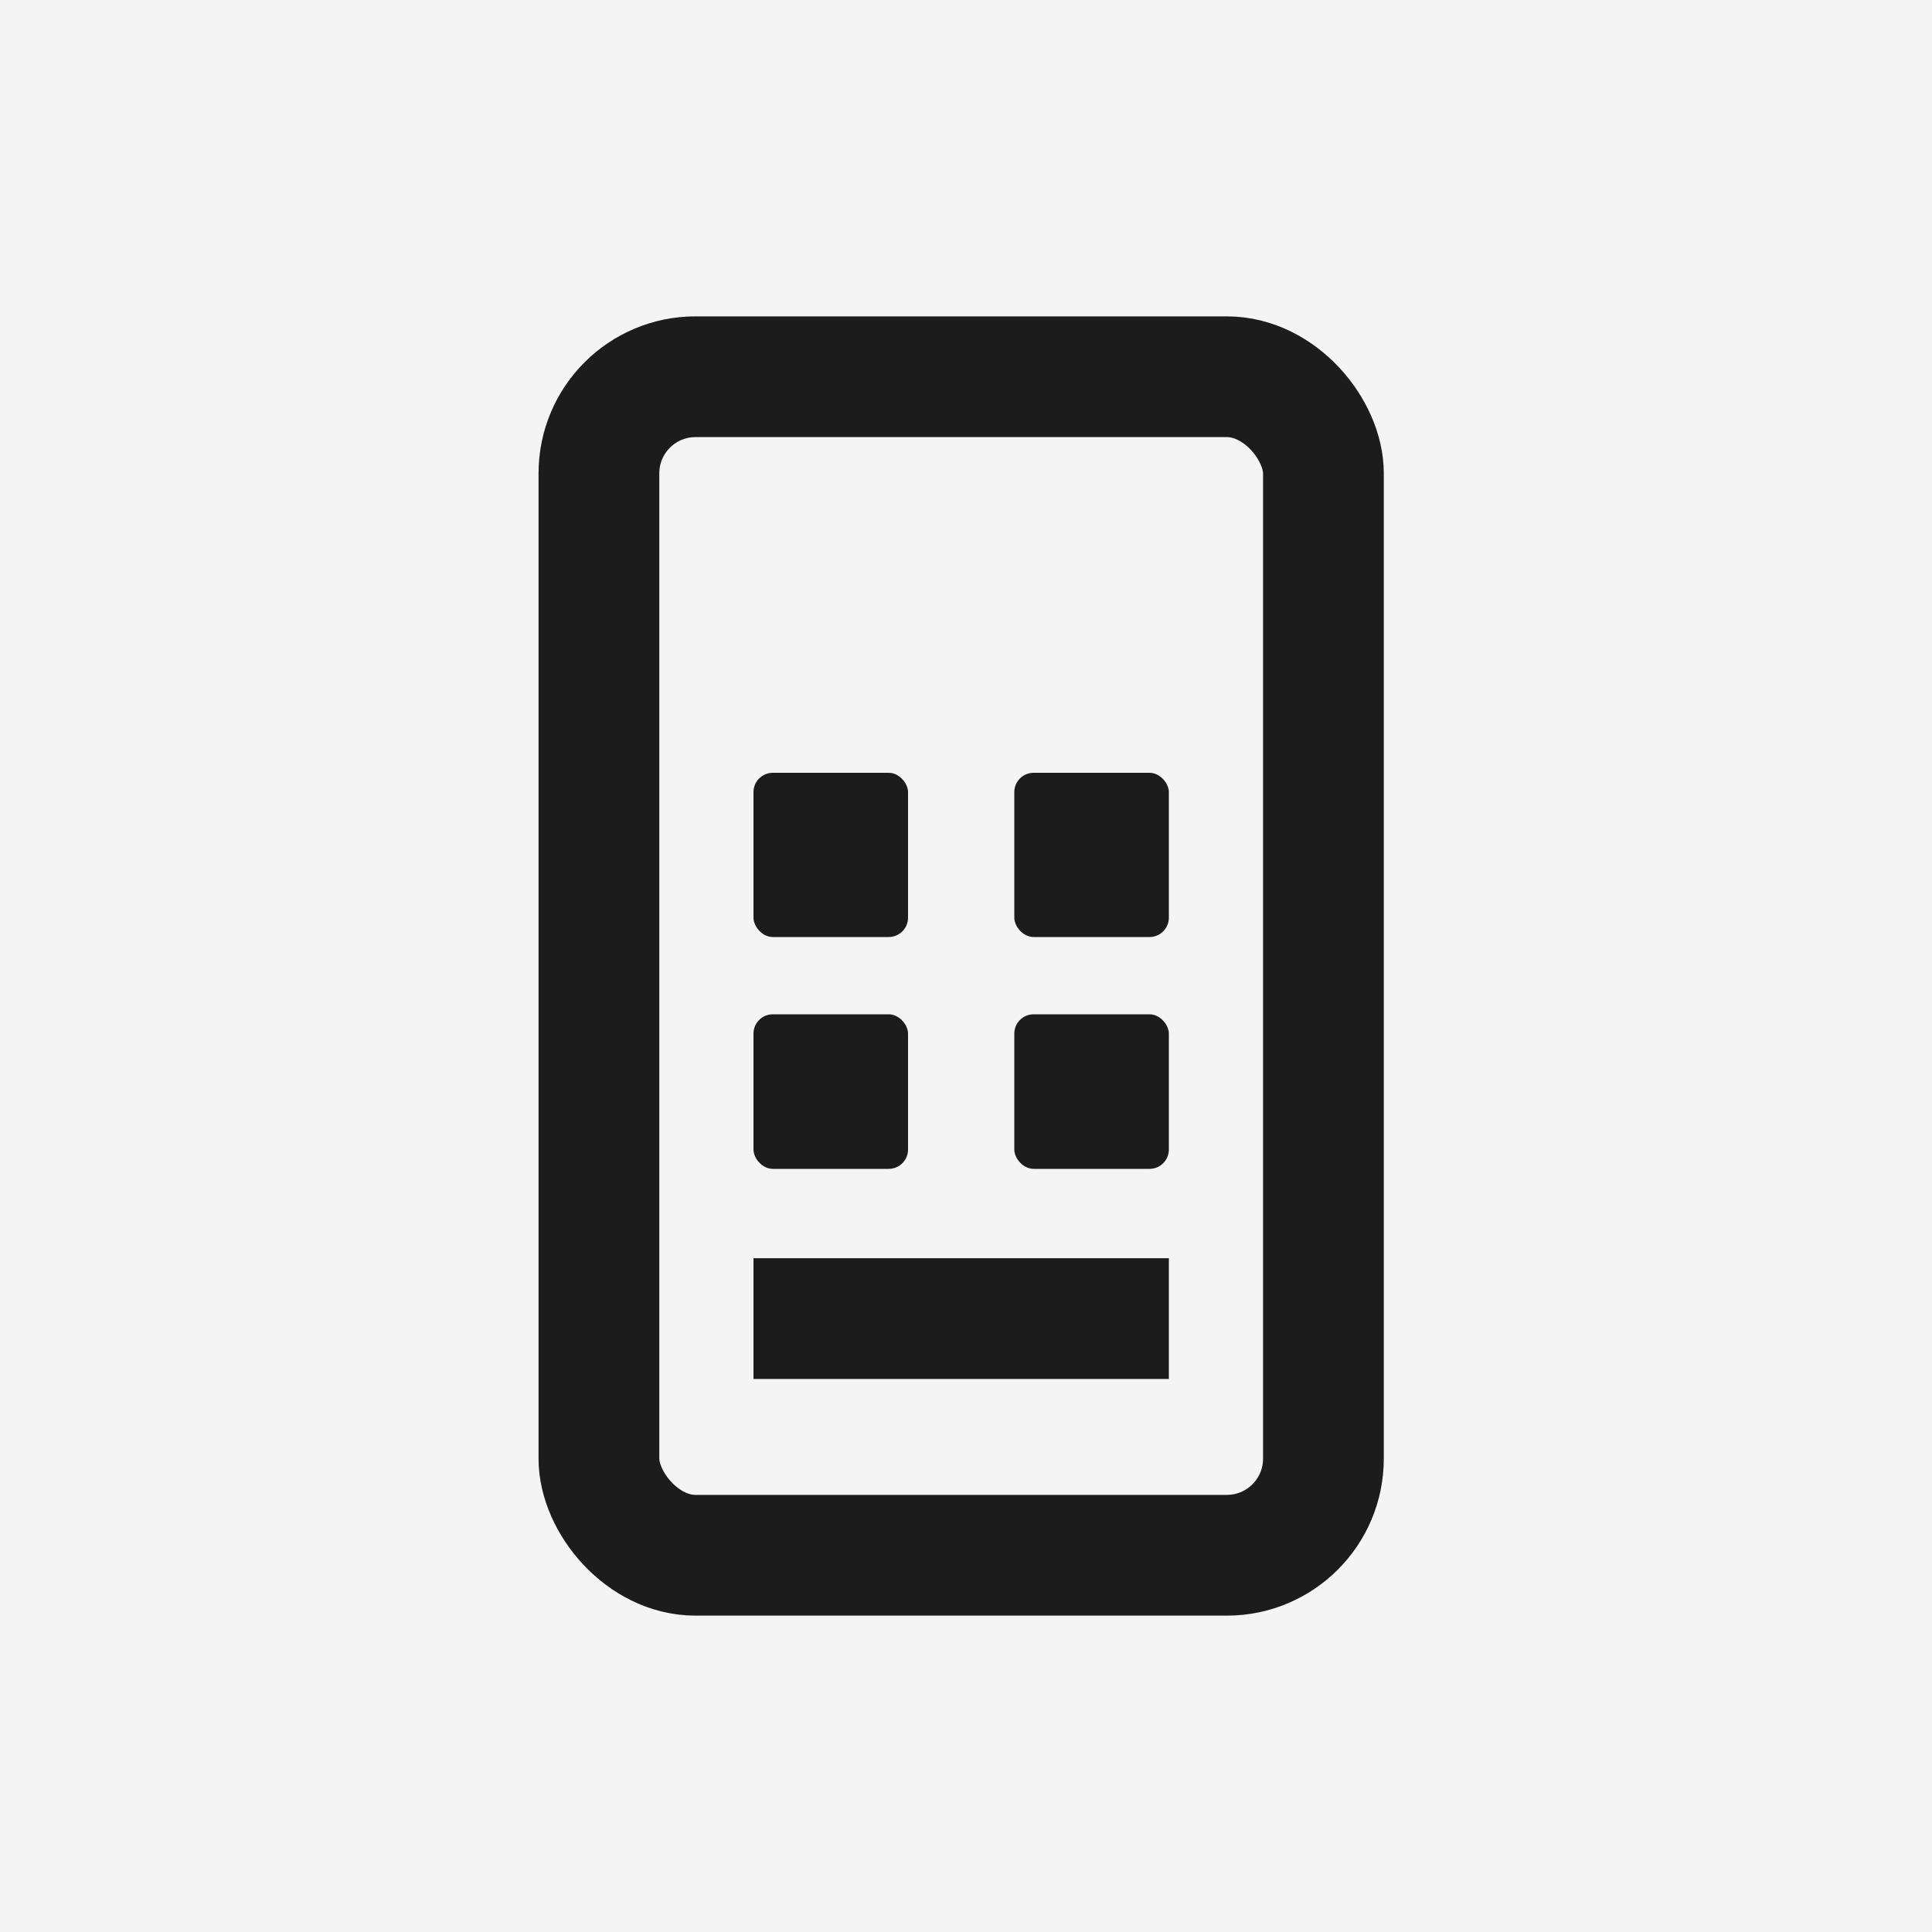
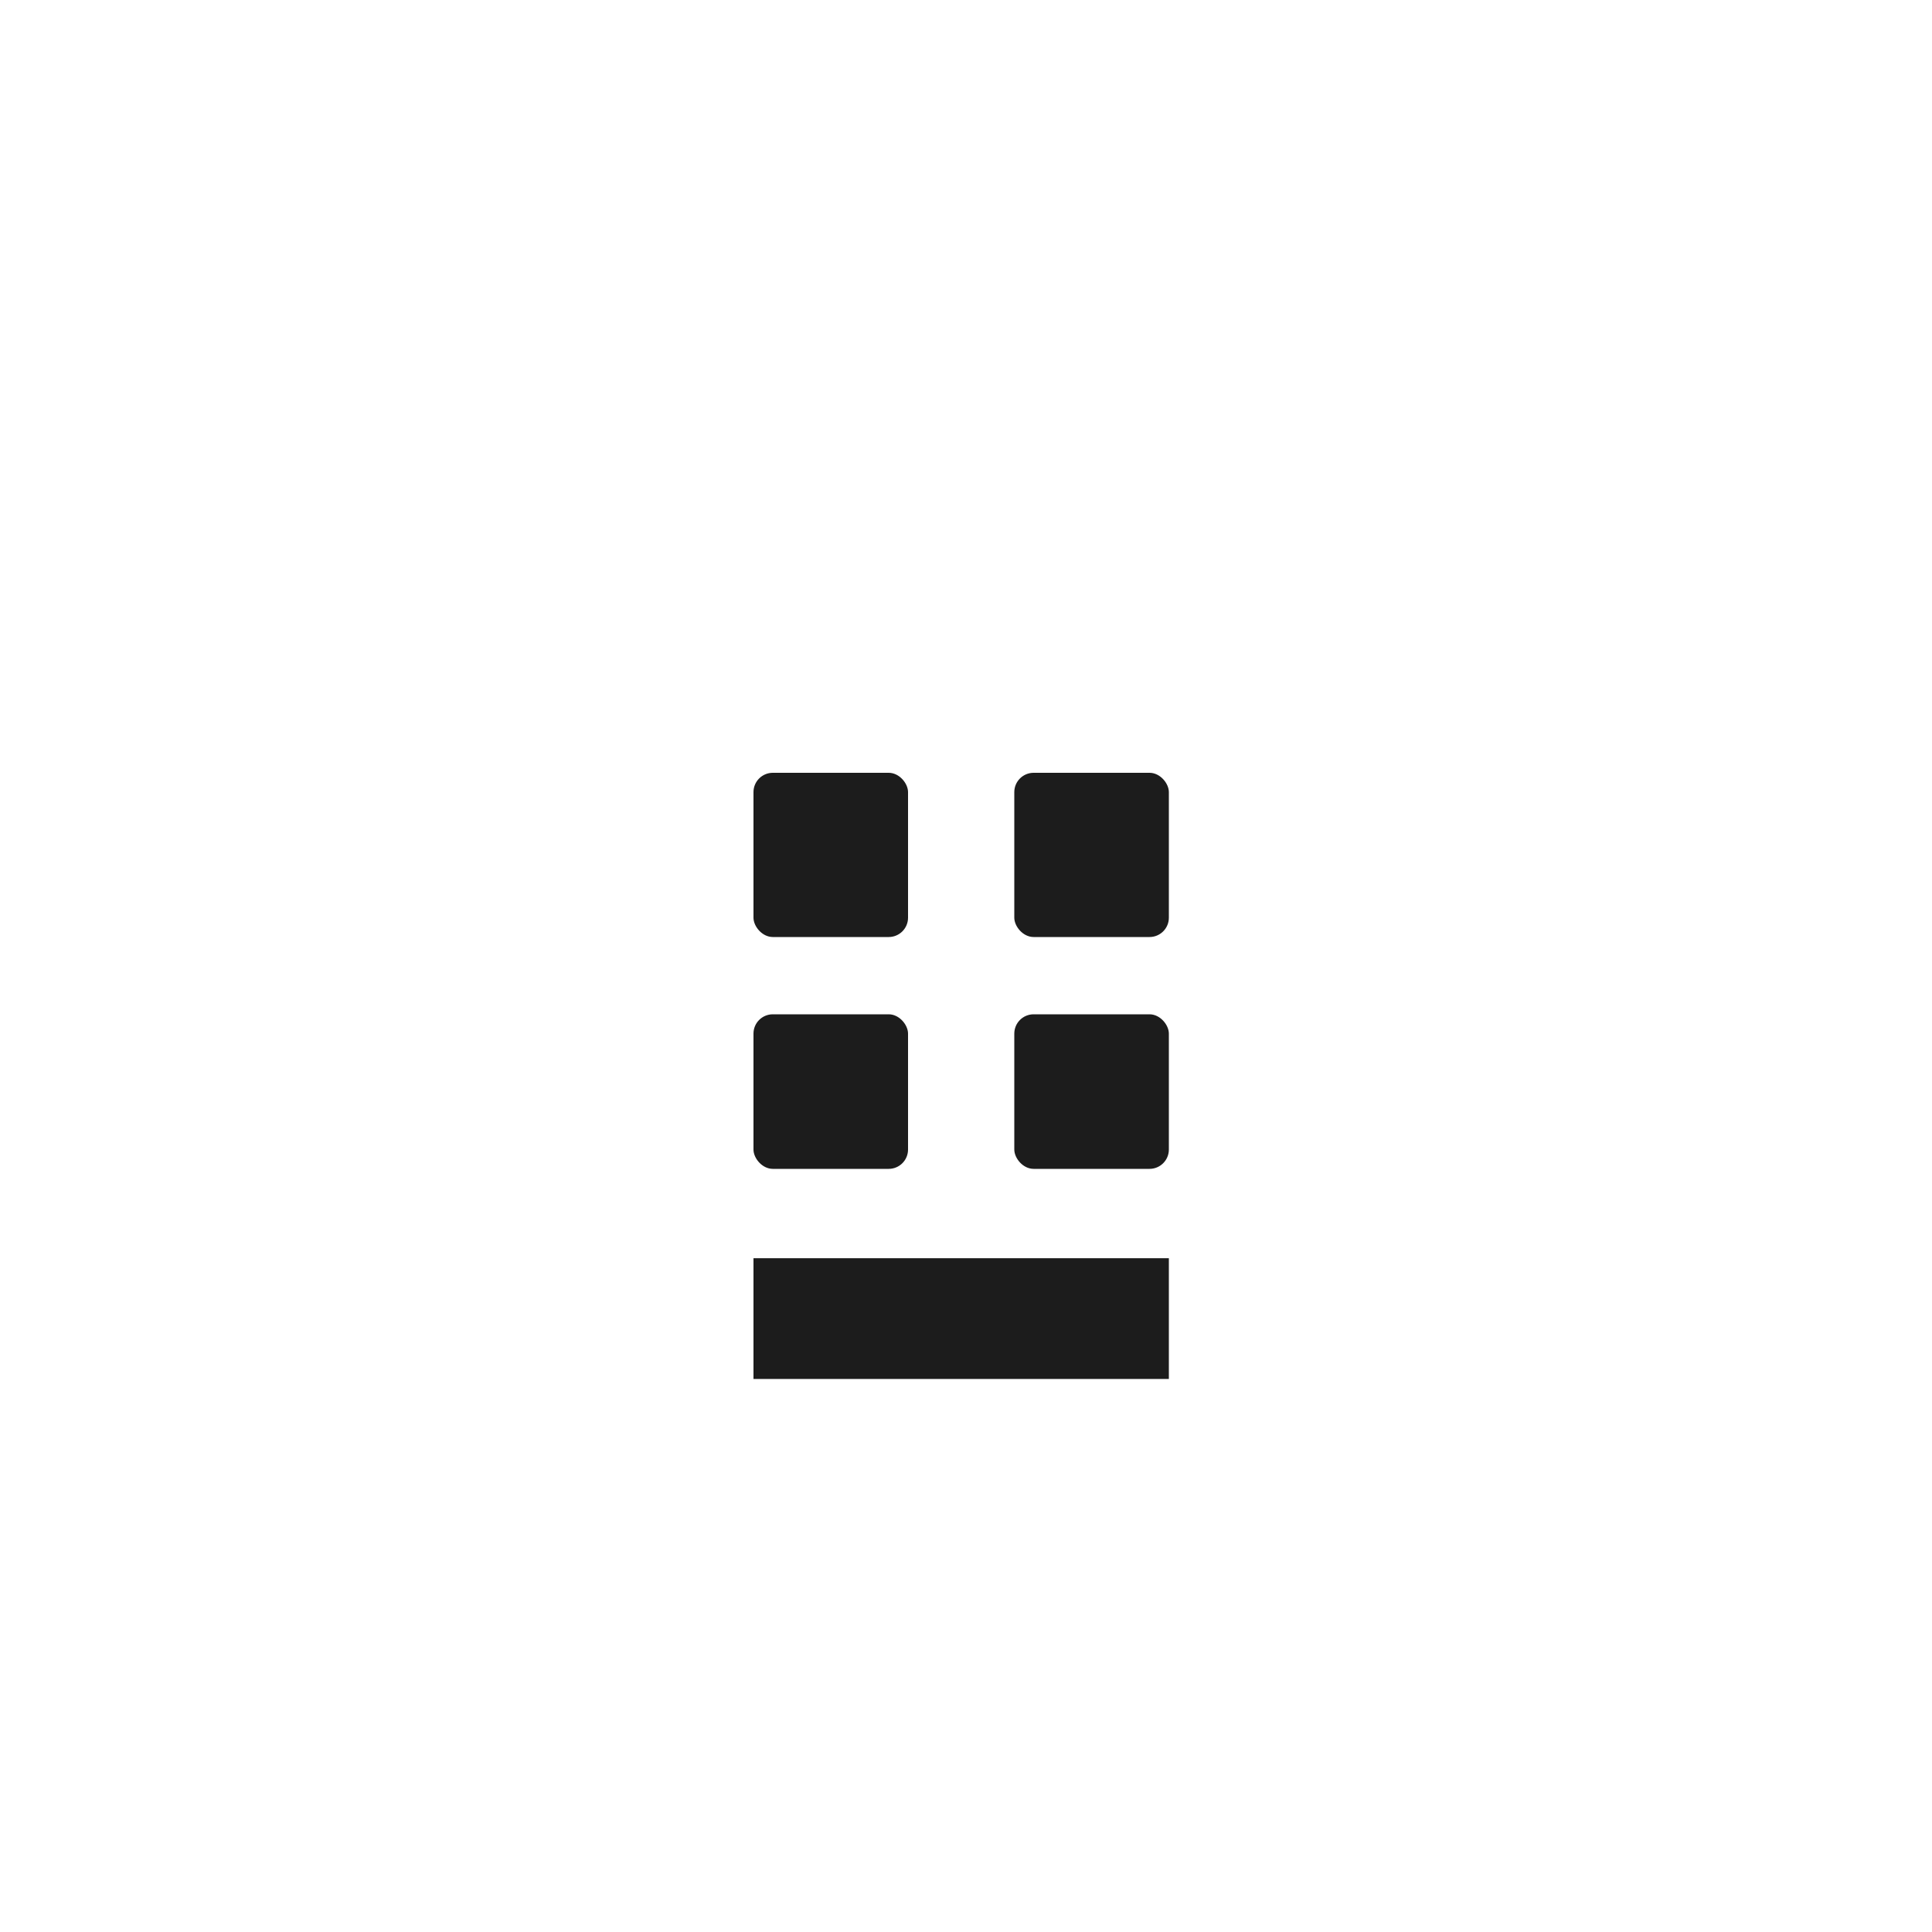
<svg xmlns="http://www.w3.org/2000/svg" width="40" height="40" viewBox="0 0 40 40" fill="none">
-   <path d="M0 0H40V40H0V0Z" fill="#F4F4F4" />
-   <rect x="12.4" y="7.8" width="15" height="24.4" rx="2" stroke="#1C1C1C" stroke-width="2.5" />
  <rect x="15.6" y="16" width="3.2" height="3.4" rx="0.4" fill="#1C1C1C" />
  <rect x="15.6" y="21" width="3.2" height="3.2" rx="0.4" fill="#1C1C1C" />
  <rect x="21" y="16" width="3.2" height="3.4" rx="0.4" fill="#1C1C1C" />
  <rect x="21" y="21" width="3.2" height="3.2" rx="0.4" fill="#1C1C1C" />
  <path d="M15.6 27.3H24.2" stroke="#1C1C1C" stroke-width="2.5" />
</svg>